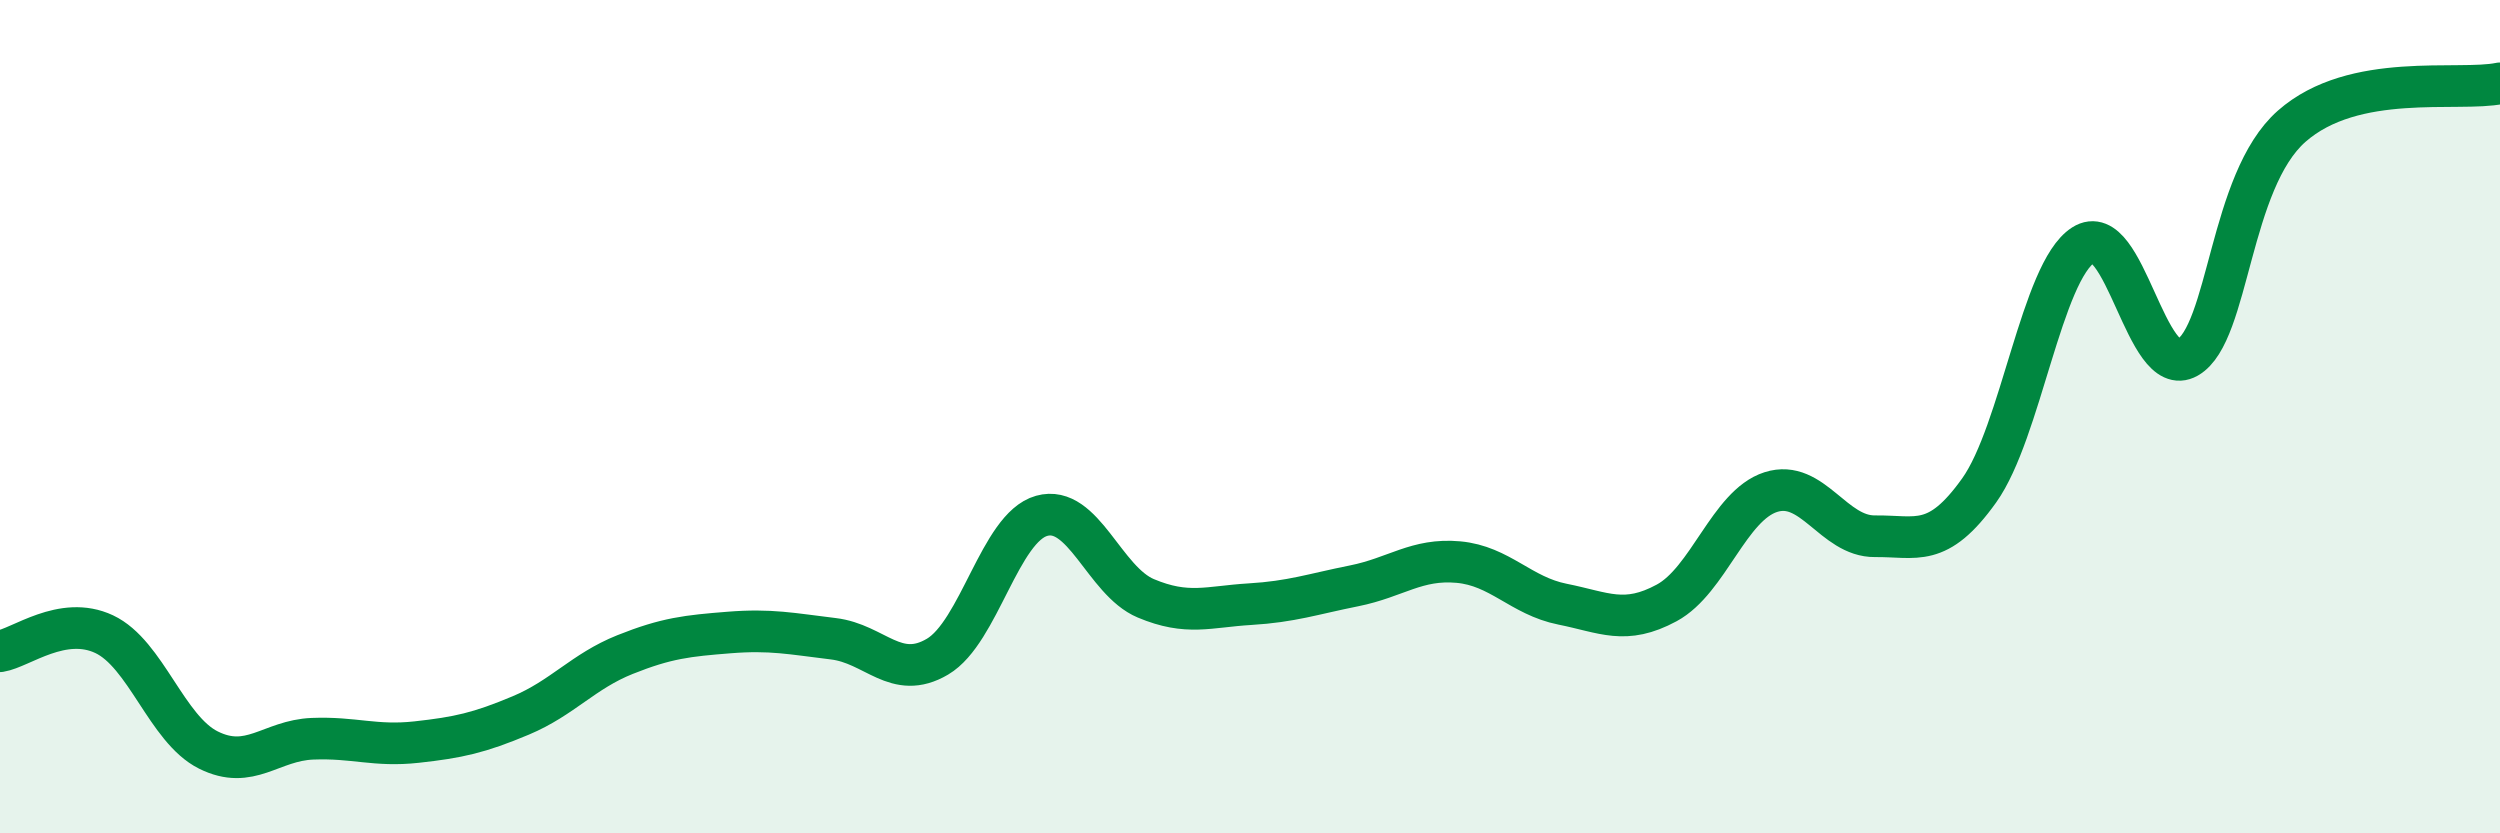
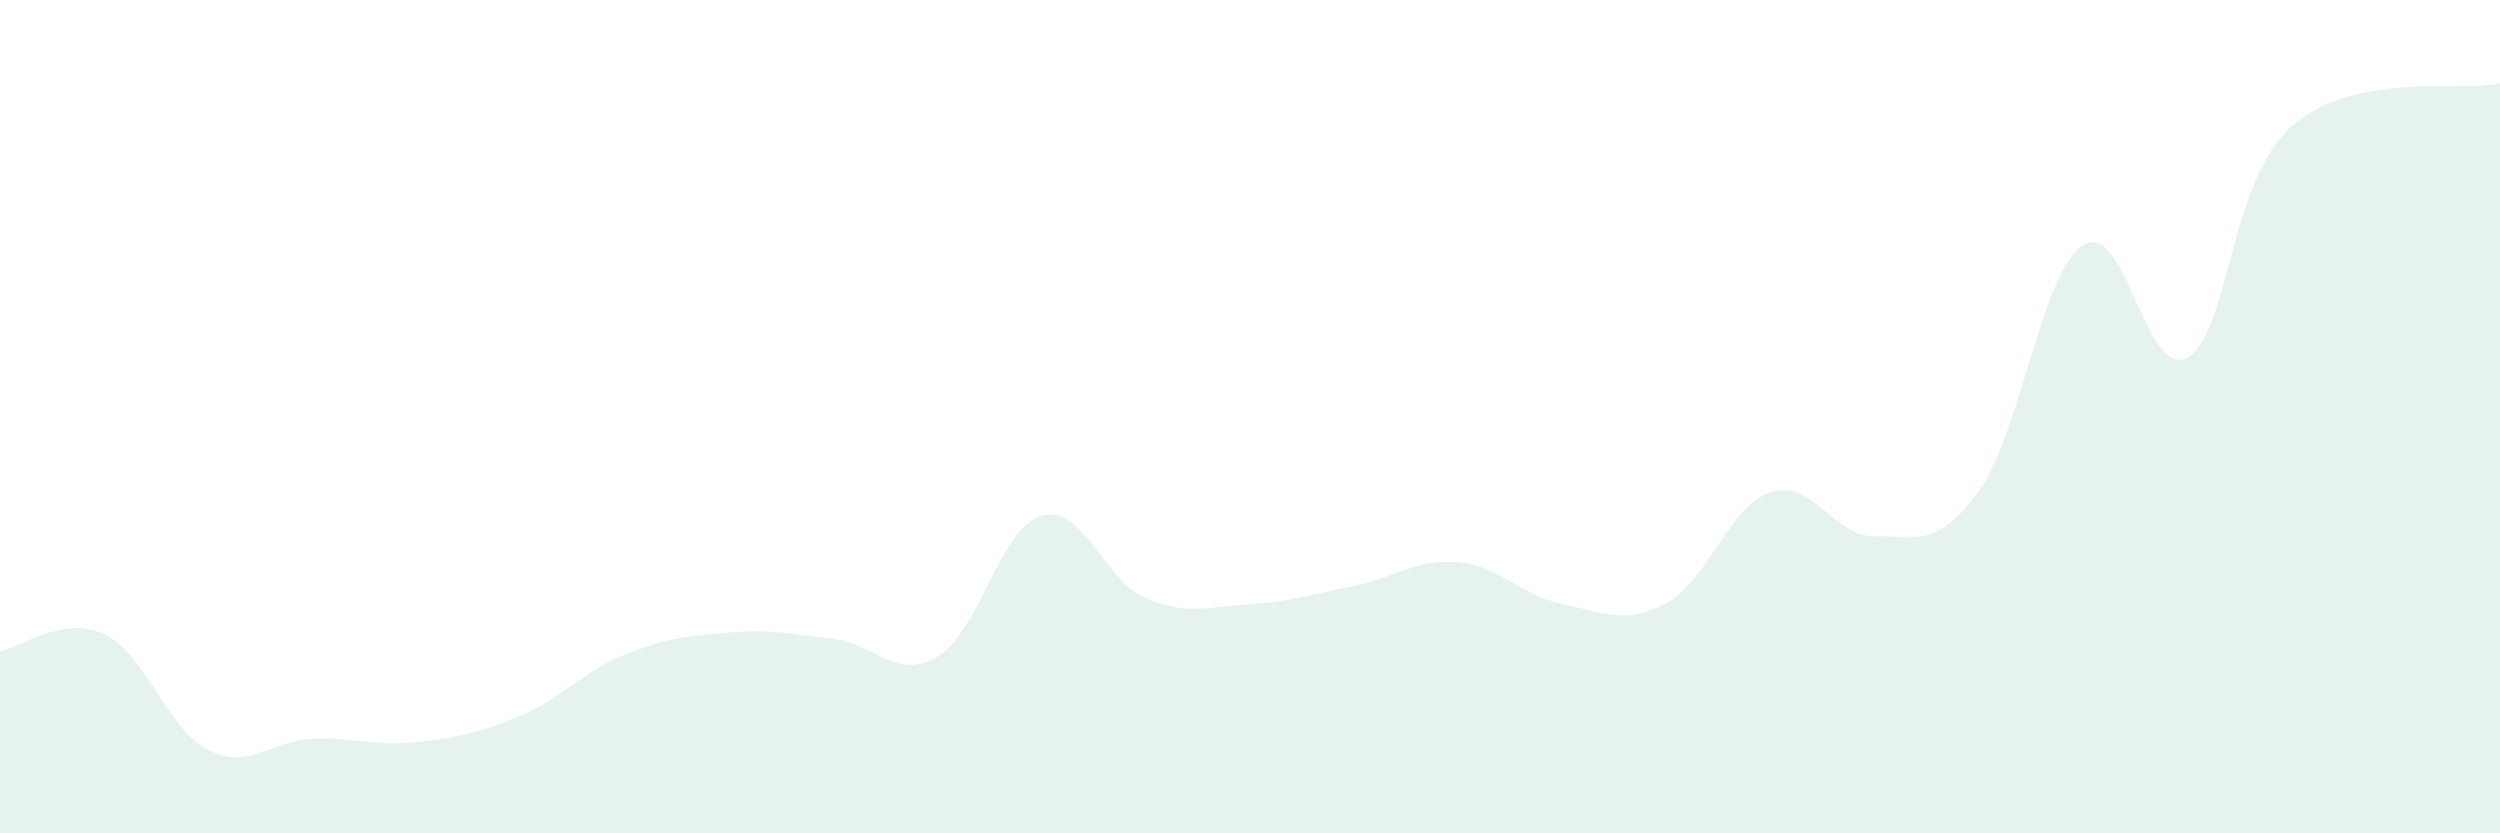
<svg xmlns="http://www.w3.org/2000/svg" width="60" height="20" viewBox="0 0 60 20">
  <path d="M 0,15.63 C 0.5,15.55 1.5,14.75 2.5,15.22 C 3.5,15.69 4,17.5 5,18 C 6,18.5 6.5,17.77 7.5,17.73 C 8.5,17.69 9,17.92 10,17.81 C 11,17.7 11.5,17.59 12.5,17.17 C 13.5,16.75 14,16.11 15,15.71 C 16,15.31 16.5,15.26 17.5,15.18 C 18.5,15.1 19,15.21 20,15.33 C 21,15.45 21.5,16.35 22.5,15.76 C 23.5,15.17 24,12.66 25,12.38 C 26,12.1 26.5,13.94 27.5,14.36 C 28.5,14.78 29,14.56 30,14.5 C 31,14.44 31.5,14.26 32.5,14.06 C 33.5,13.86 34,13.4 35,13.49 C 36,13.58 36.5,14.3 37.5,14.5 C 38.5,14.7 39,15.01 40,14.47 C 41,13.93 41.5,12.13 42.5,11.81 C 43.5,11.49 44,12.88 45,12.87 C 46,12.86 46.5,13.17 47.5,11.77 C 48.5,10.37 49,6.52 50,5.88 C 51,5.24 51.5,9.15 52.5,8.58 C 53.5,8.01 53.5,4.35 55,3.03 C 56.5,1.71 59,2.21 60,2L60 20L0 20Z" fill="#008740" opacity="0.1" stroke-linecap="round" stroke-linejoin="round" />
-   <path d="M 0,15.63 C 0.5,15.55 1.5,14.75 2.5,15.22 C 3.5,15.69 4,17.5 5,18 C 6,18.5 6.5,17.77 7.5,17.73 C 8.5,17.69 9,17.92 10,17.81 C 11,17.7 11.5,17.59 12.5,17.17 C 13.5,16.75 14,16.11 15,15.71 C 16,15.31 16.5,15.26 17.5,15.18 C 18.5,15.1 19,15.21 20,15.33 C 21,15.45 21.5,16.35 22.5,15.76 C 23.5,15.17 24,12.66 25,12.38 C 26,12.1 26.5,13.94 27.5,14.36 C 28.5,14.78 29,14.56 30,14.5 C 31,14.44 31.5,14.26 32.5,14.06 C 33.5,13.86 34,13.4 35,13.49 C 36,13.58 36.5,14.3 37.5,14.5 C 38.5,14.7 39,15.01 40,14.47 C 41,13.93 41.5,12.13 42.5,11.81 C 43.5,11.49 44,12.88 45,12.87 C 46,12.86 46.5,13.17 47.5,11.77 C 48.5,10.37 49,6.52 50,5.88 C 51,5.24 51.5,9.15 52.5,8.58 C 53.5,8.01 53.5,4.35 55,3.03 C 56.5,1.71 59,2.21 60,2" stroke="#008740" stroke-width="1" fill="none" stroke-linecap="round" stroke-linejoin="round" />
</svg>